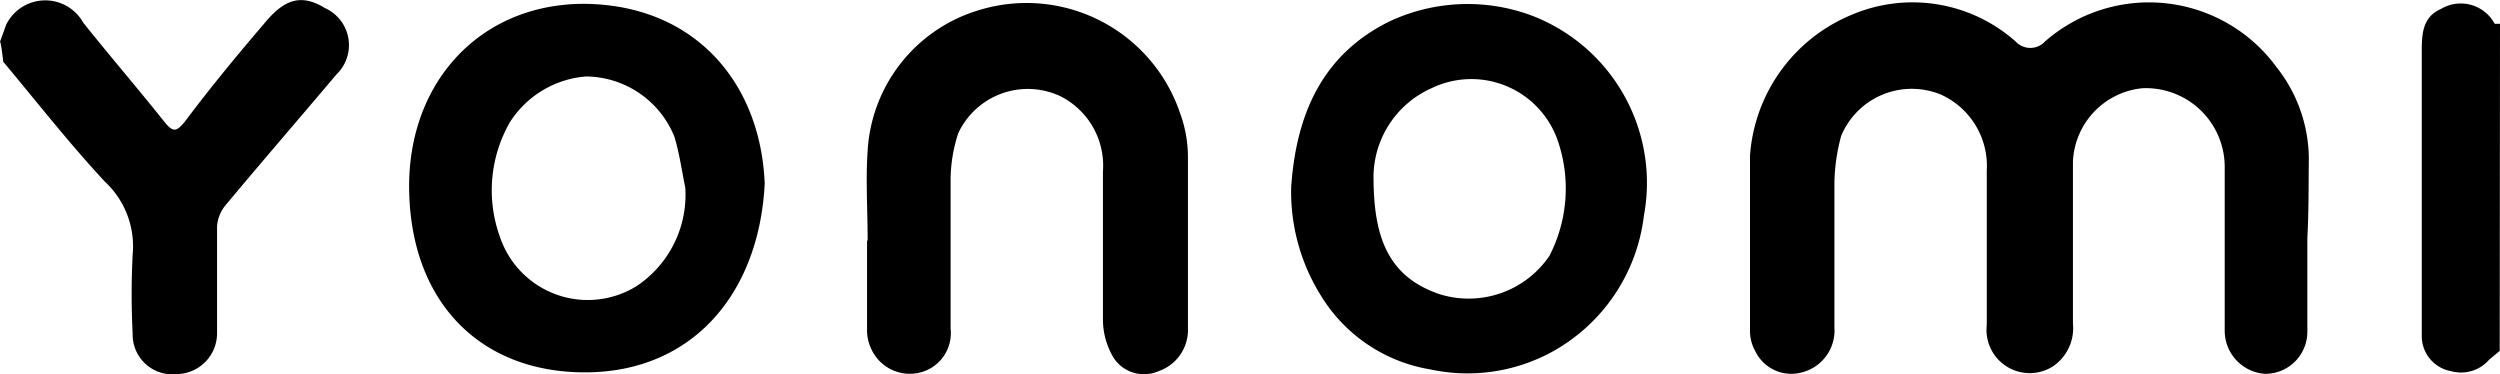
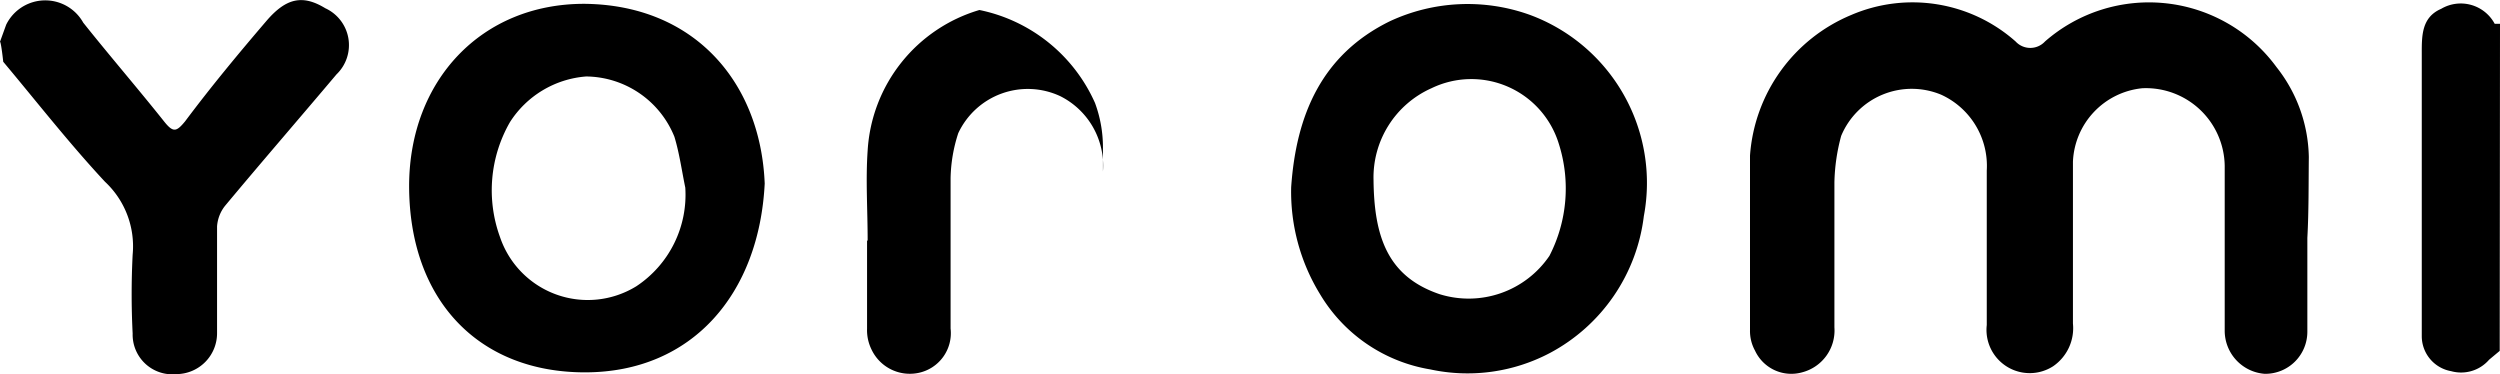
<svg xmlns="http://www.w3.org/2000/svg" viewBox="0 0 85 12.73">
  <g id="Layer_2">
    <g id="Layer_1-2">
-       <path d="M.21.84A1.48,1.48,0,0,1,2.83.77C3.73,1.9,4.68,3,5.58,4.13c.31.39.42.35.71,0C7.18,2.94,8.11,1.82,9.06.71c.67-.78,1.23-.9,2-.43a1.38,1.38,0,0,1,.38,2.25C10.2,4,8.9,5.5,7.65,7a1.26,1.26,0,0,0-.27.7c0,1.21,0,2.42,0,3.62A1.39,1.39,0,0,1,6,12.72a1.35,1.35,0,0,1-1.49-1.38,26.62,26.62,0,0,1,0-2.68,3,3,0,0,0-.94-2.48C2.35,4.87,1.25,3.46.11,2.1c0,0-.07-.66-.11-.68M85,.81c-.06,0-.16,0-.18,0A1.31,1.31,0,0,0,83,.3c-.67.29-.66.92-.66,1.53,0,2.52,0,5,0,7.54,0,.69,0,1.37,0,2.06a1.21,1.21,0,0,0,1,1.19,1.26,1.26,0,0,0,1.29-.39l.36-.3ZM78.5,5.34a5.06,5.06,0,0,0-1.1-3.06,5.37,5.37,0,0,0-7.87-.87.68.68,0,0,1-1,0,5.28,5.28,0,0,0-5.59-.9A5.61,5.61,0,0,0,59.5,5.29c0,2,0,4,0,5.94a1.38,1.38,0,0,0,.17.69,1.36,1.36,0,0,0,1.6.74,1.47,1.47,0,0,0,1.1-1.53c0-1.64,0-3.29,0-4.93a6.49,6.49,0,0,1,.23-1.58A2.6,2.6,0,0,1,66,3.22,2.66,2.66,0,0,1,67.55,5.8c0,1.75,0,3.5,0,5.25a1.47,1.47,0,0,0,2.26,1.4A1.57,1.57,0,0,0,70.48,11c0-1.83,0-3.67,0-5.5A2.62,2.62,0,0,1,72.84,3a2.68,2.68,0,0,1,2.8,2.64c0,1.87,0,3.75,0,5.62A1.47,1.47,0,0,0,77,12.71a1.43,1.43,0,0,0,1.45-1.43c0-1.06,0-2.13,0-3.19C78.5,7.18,78.49,6.26,78.5,5.34ZM19.86.13c-3.5,0-5.94,2.61-5.95,6.18,0,3.91,2.38,6.36,6,6.35S25.81,10,26,6.24C25.86,2.79,23.6.16,19.86.13Zm1.78,9.6A3.15,3.15,0,0,1,17,8.06a4.65,4.65,0,0,1,.34-3.91A3.38,3.38,0,0,1,19.93,2.6a3.27,3.27,0,0,1,3,2.05c.17.56.25,1.15.37,1.73A3.73,3.73,0,0,1,21.64,9.73ZM44.88,10a5.39,5.39,0,0,0,3.75,2.56A6,6,0,0,0,52.7,12a6.1,6.1,0,0,0,3.19-4.65A6.09,6.09,0,0,0,52,.5a6.26,6.26,0,0,0-4.74.22c-2.33,1.14-3.19,3.2-3.36,5.64A6.66,6.66,0,0,0,44.88,10Zm3.79-7A3.11,3.11,0,0,1,53,4.89a5,5,0,0,1-.32,3.81A3.32,3.32,0,0,1,48.94,10c-1.76-.6-2.22-1.95-2.24-3.88A3.32,3.32,0,0,1,48.67,3ZM29.48,8.18c0,1,0,2,0,3a1.49,1.49,0,0,0,.15.7,1.44,1.44,0,0,0,1.59.8,1.38,1.38,0,0,0,1.1-1.51c0-1.71,0-3.42,0-5.12a5.21,5.21,0,0,1,.26-1.52,2.61,2.61,0,0,1,3.47-1.26,2.64,2.64,0,0,1,1.45,2.56c0,1.67,0,3.34,0,5a2.53,2.53,0,0,0,.36,1.33,1.23,1.23,0,0,0,1.53.46,1.48,1.48,0,0,0,1-1.45c0-1.93,0-3.87,0-5.81a4.35,4.35,0,0,0-.27-1.52A5.51,5.51,0,0,0,33.3.34a5.31,5.31,0,0,0-3.8,4.78c-.07,1,0,2,0,3.06Z" />
+       <path d="M.21.84A1.48,1.48,0,0,1,2.83.77C3.73,1.9,4.68,3,5.58,4.13c.31.39.42.35.71,0C7.18,2.94,8.11,1.82,9.06.71c.67-.78,1.23-.9,2-.43a1.38,1.38,0,0,1,.38,2.25C10.2,4,8.9,5.5,7.65,7a1.26,1.26,0,0,0-.27.7c0,1.21,0,2.42,0,3.62A1.39,1.39,0,0,1,6,12.72a1.35,1.35,0,0,1-1.49-1.38,26.62,26.62,0,0,1,0-2.68,3,3,0,0,0-.94-2.48C2.35,4.87,1.25,3.46.11,2.1c0,0-.07-.66-.11-.68M85,.81c-.06,0-.16,0-.18,0A1.31,1.31,0,0,0,83,.3c-.67.29-.66.92-.66,1.53,0,2.52,0,5,0,7.54,0,.69,0,1.37,0,2.06a1.21,1.21,0,0,0,1,1.19,1.26,1.26,0,0,0,1.29-.39l.36-.3ZM78.5,5.34a5.06,5.06,0,0,0-1.1-3.06,5.37,5.37,0,0,0-7.87-.87.68.68,0,0,1-1,0,5.28,5.28,0,0,0-5.59-.9A5.61,5.61,0,0,0,59.5,5.29c0,2,0,4,0,5.94a1.38,1.38,0,0,0,.17.69,1.36,1.36,0,0,0,1.6.74,1.47,1.47,0,0,0,1.1-1.53c0-1.64,0-3.29,0-4.93a6.49,6.49,0,0,1,.23-1.58A2.6,2.6,0,0,1,66,3.22,2.66,2.66,0,0,1,67.55,5.8c0,1.75,0,3.5,0,5.25a1.47,1.47,0,0,0,2.26,1.4A1.57,1.57,0,0,0,70.48,11c0-1.83,0-3.67,0-5.5A2.62,2.62,0,0,1,72.84,3a2.68,2.68,0,0,1,2.8,2.64c0,1.87,0,3.75,0,5.62A1.47,1.47,0,0,0,77,12.71a1.43,1.43,0,0,0,1.45-1.43c0-1.06,0-2.13,0-3.19C78.5,7.18,78.49,6.26,78.5,5.34ZM19.86.13c-3.5,0-5.94,2.61-5.95,6.18,0,3.91,2.38,6.36,6,6.35S25.81,10,26,6.24C25.86,2.79,23.6.16,19.86.13Zm1.78,9.6A3.15,3.15,0,0,1,17,8.06a4.65,4.65,0,0,1,.34-3.91A3.38,3.38,0,0,1,19.93,2.6a3.27,3.27,0,0,1,3,2.05c.17.56.25,1.15.37,1.73A3.73,3.73,0,0,1,21.64,9.73ZM44.88,10a5.39,5.39,0,0,0,3.75,2.56A6,6,0,0,0,52.7,12a6.1,6.1,0,0,0,3.19-4.65A6.09,6.09,0,0,0,52,.5a6.26,6.26,0,0,0-4.74.22c-2.33,1.14-3.19,3.2-3.36,5.64A6.66,6.66,0,0,0,44.88,10Zm3.79-7A3.11,3.11,0,0,1,53,4.89a5,5,0,0,1-.32,3.81A3.32,3.32,0,0,1,48.94,10c-1.76-.6-2.22-1.95-2.24-3.88A3.32,3.32,0,0,1,48.67,3ZM29.48,8.18c0,1,0,2,0,3a1.49,1.49,0,0,0,.15.7,1.44,1.44,0,0,0,1.59.8,1.38,1.38,0,0,0,1.1-1.51c0-1.71,0-3.42,0-5.12a5.21,5.21,0,0,1,.26-1.52,2.61,2.61,0,0,1,3.47-1.26,2.64,2.64,0,0,1,1.45,2.56c0,1.67,0,3.34,0,5c0-1.93,0-3.87,0-5.81a4.35,4.35,0,0,0-.27-1.52A5.51,5.51,0,0,0,33.3.34a5.31,5.31,0,0,0-3.8,4.78c-.07,1,0,2,0,3.06Z" />
    </g>
  </g>
</svg>